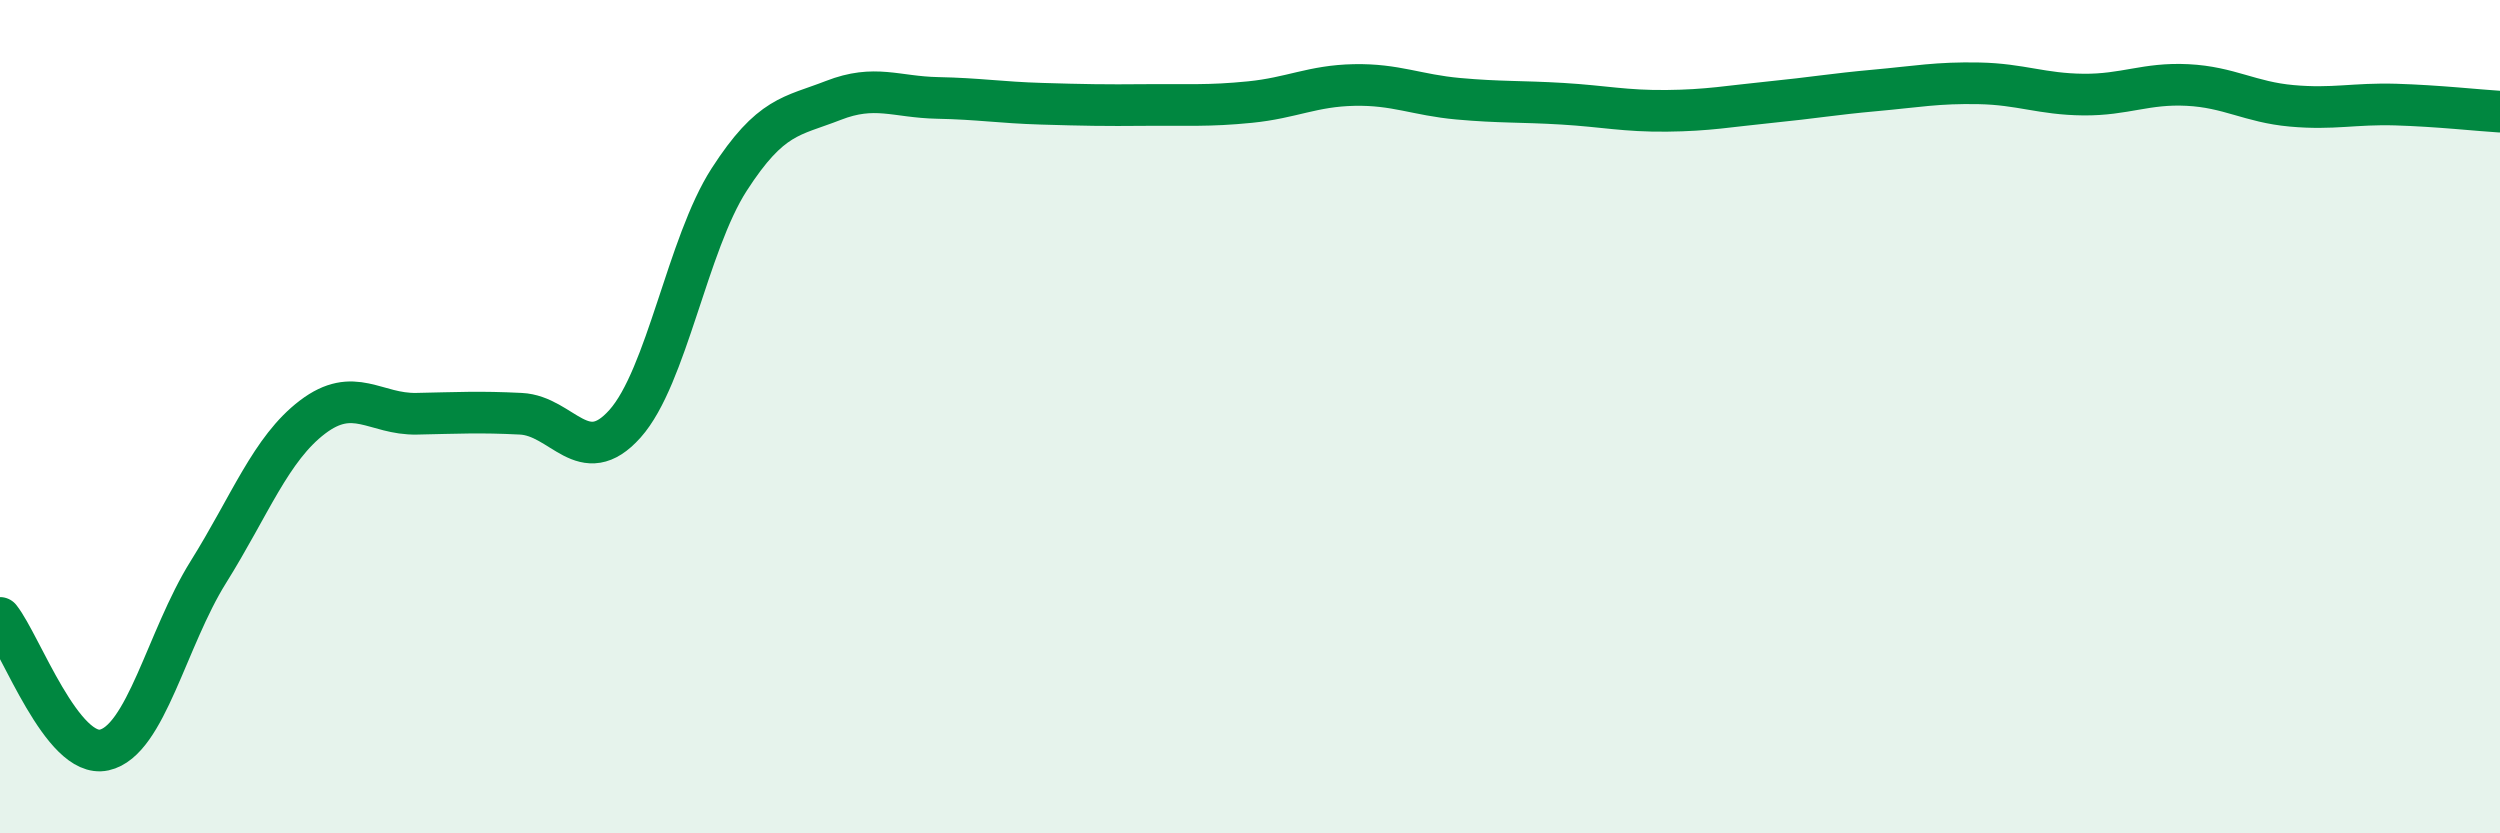
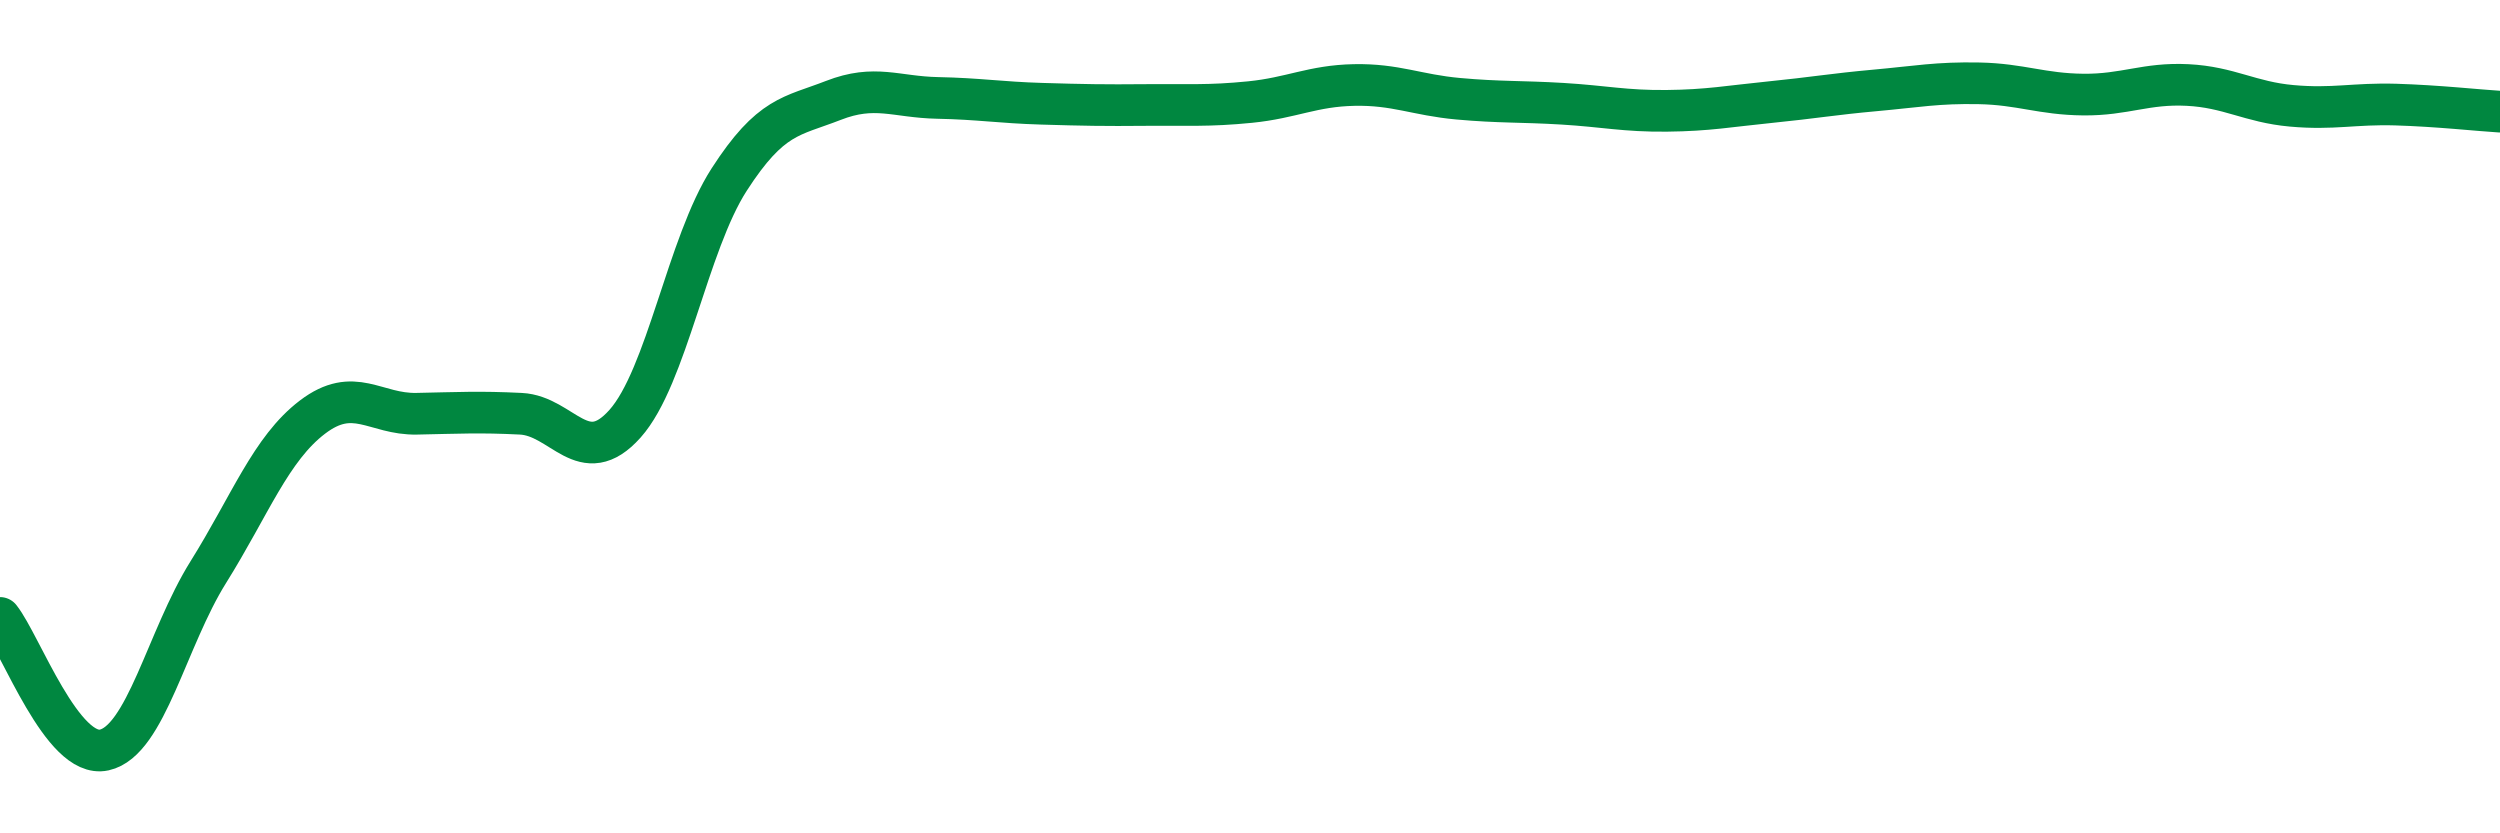
<svg xmlns="http://www.w3.org/2000/svg" width="60" height="20" viewBox="0 0 60 20">
-   <path d="M 0,14.83 C 0.5,15.46 1.5,18.22 2.5,18 C 3.5,17.78 4,15.33 5,13.73 C 6,12.13 6.5,10.77 7.5,10.01 C 8.5,9.25 9,9.95 10,9.93 C 11,9.91 11.5,9.88 12.5,9.93 C 13.5,9.98 14,11.29 15,10.17 C 16,9.05 16.5,5.86 17.5,4.31 C 18.5,2.76 19,2.8 20,2.41 C 21,2.02 21.5,2.33 22.5,2.35 C 23.5,2.37 24,2.46 25,2.49 C 26,2.52 26.5,2.53 27.5,2.52 C 28.5,2.51 29,2.55 30,2.45 C 31,2.35 31.5,2.06 32.5,2.04 C 33.5,2.02 34,2.28 35,2.37 C 36,2.46 36.5,2.43 37.5,2.49 C 38.5,2.55 39,2.67 40,2.66 C 41,2.65 41.5,2.55 42.5,2.45 C 43.5,2.35 44,2.26 45,2.17 C 46,2.08 46.5,1.98 47.5,2 C 48.5,2.02 49,2.26 50,2.27 C 51,2.28 51.5,1.99 52.5,2.04 C 53.5,2.09 54,2.45 55,2.54 C 56,2.63 56.5,2.48 57.5,2.51 C 58.5,2.54 59.5,2.65 60,2.68L60 20L0 20Z" fill="#008740" opacity="0.1" stroke-linecap="round" stroke-linejoin="round" />
  <path d="M 0,14.83 C 0.5,15.46 1.5,18.22 2.5,18 C 3.5,17.78 4,15.33 5,13.73 C 6,12.13 6.5,10.77 7.5,10.01 C 8.5,9.25 9,9.95 10,9.93 C 11,9.91 11.5,9.88 12.5,9.93 C 13.5,9.98 14,11.29 15,10.17 C 16,9.05 16.5,5.86 17.5,4.31 C 18.5,2.76 19,2.8 20,2.41 C 21,2.02 21.5,2.33 22.5,2.35 C 23.5,2.37 24,2.46 25,2.49 C 26,2.52 26.5,2.53 27.5,2.52 C 28.5,2.51 29,2.55 30,2.45 C 31,2.35 31.5,2.06 32.5,2.04 C 33.5,2.02 34,2.28 35,2.37 C 36,2.46 36.5,2.43 37.5,2.49 C 38.5,2.55 39,2.67 40,2.66 C 41,2.65 41.5,2.55 42.5,2.45 C 43.5,2.35 44,2.26 45,2.17 C 46,2.08 46.5,1.98 47.5,2 C 48.5,2.02 49,2.26 50,2.27 C 51,2.28 51.5,1.99 52.5,2.04 C 53.5,2.09 54,2.45 55,2.54 C 56,2.63 56.5,2.48 57.5,2.51 C 58.5,2.54 59.5,2.65 60,2.68" stroke="#008740" stroke-width="1" fill="none" stroke-linecap="round" stroke-linejoin="round" />
</svg>